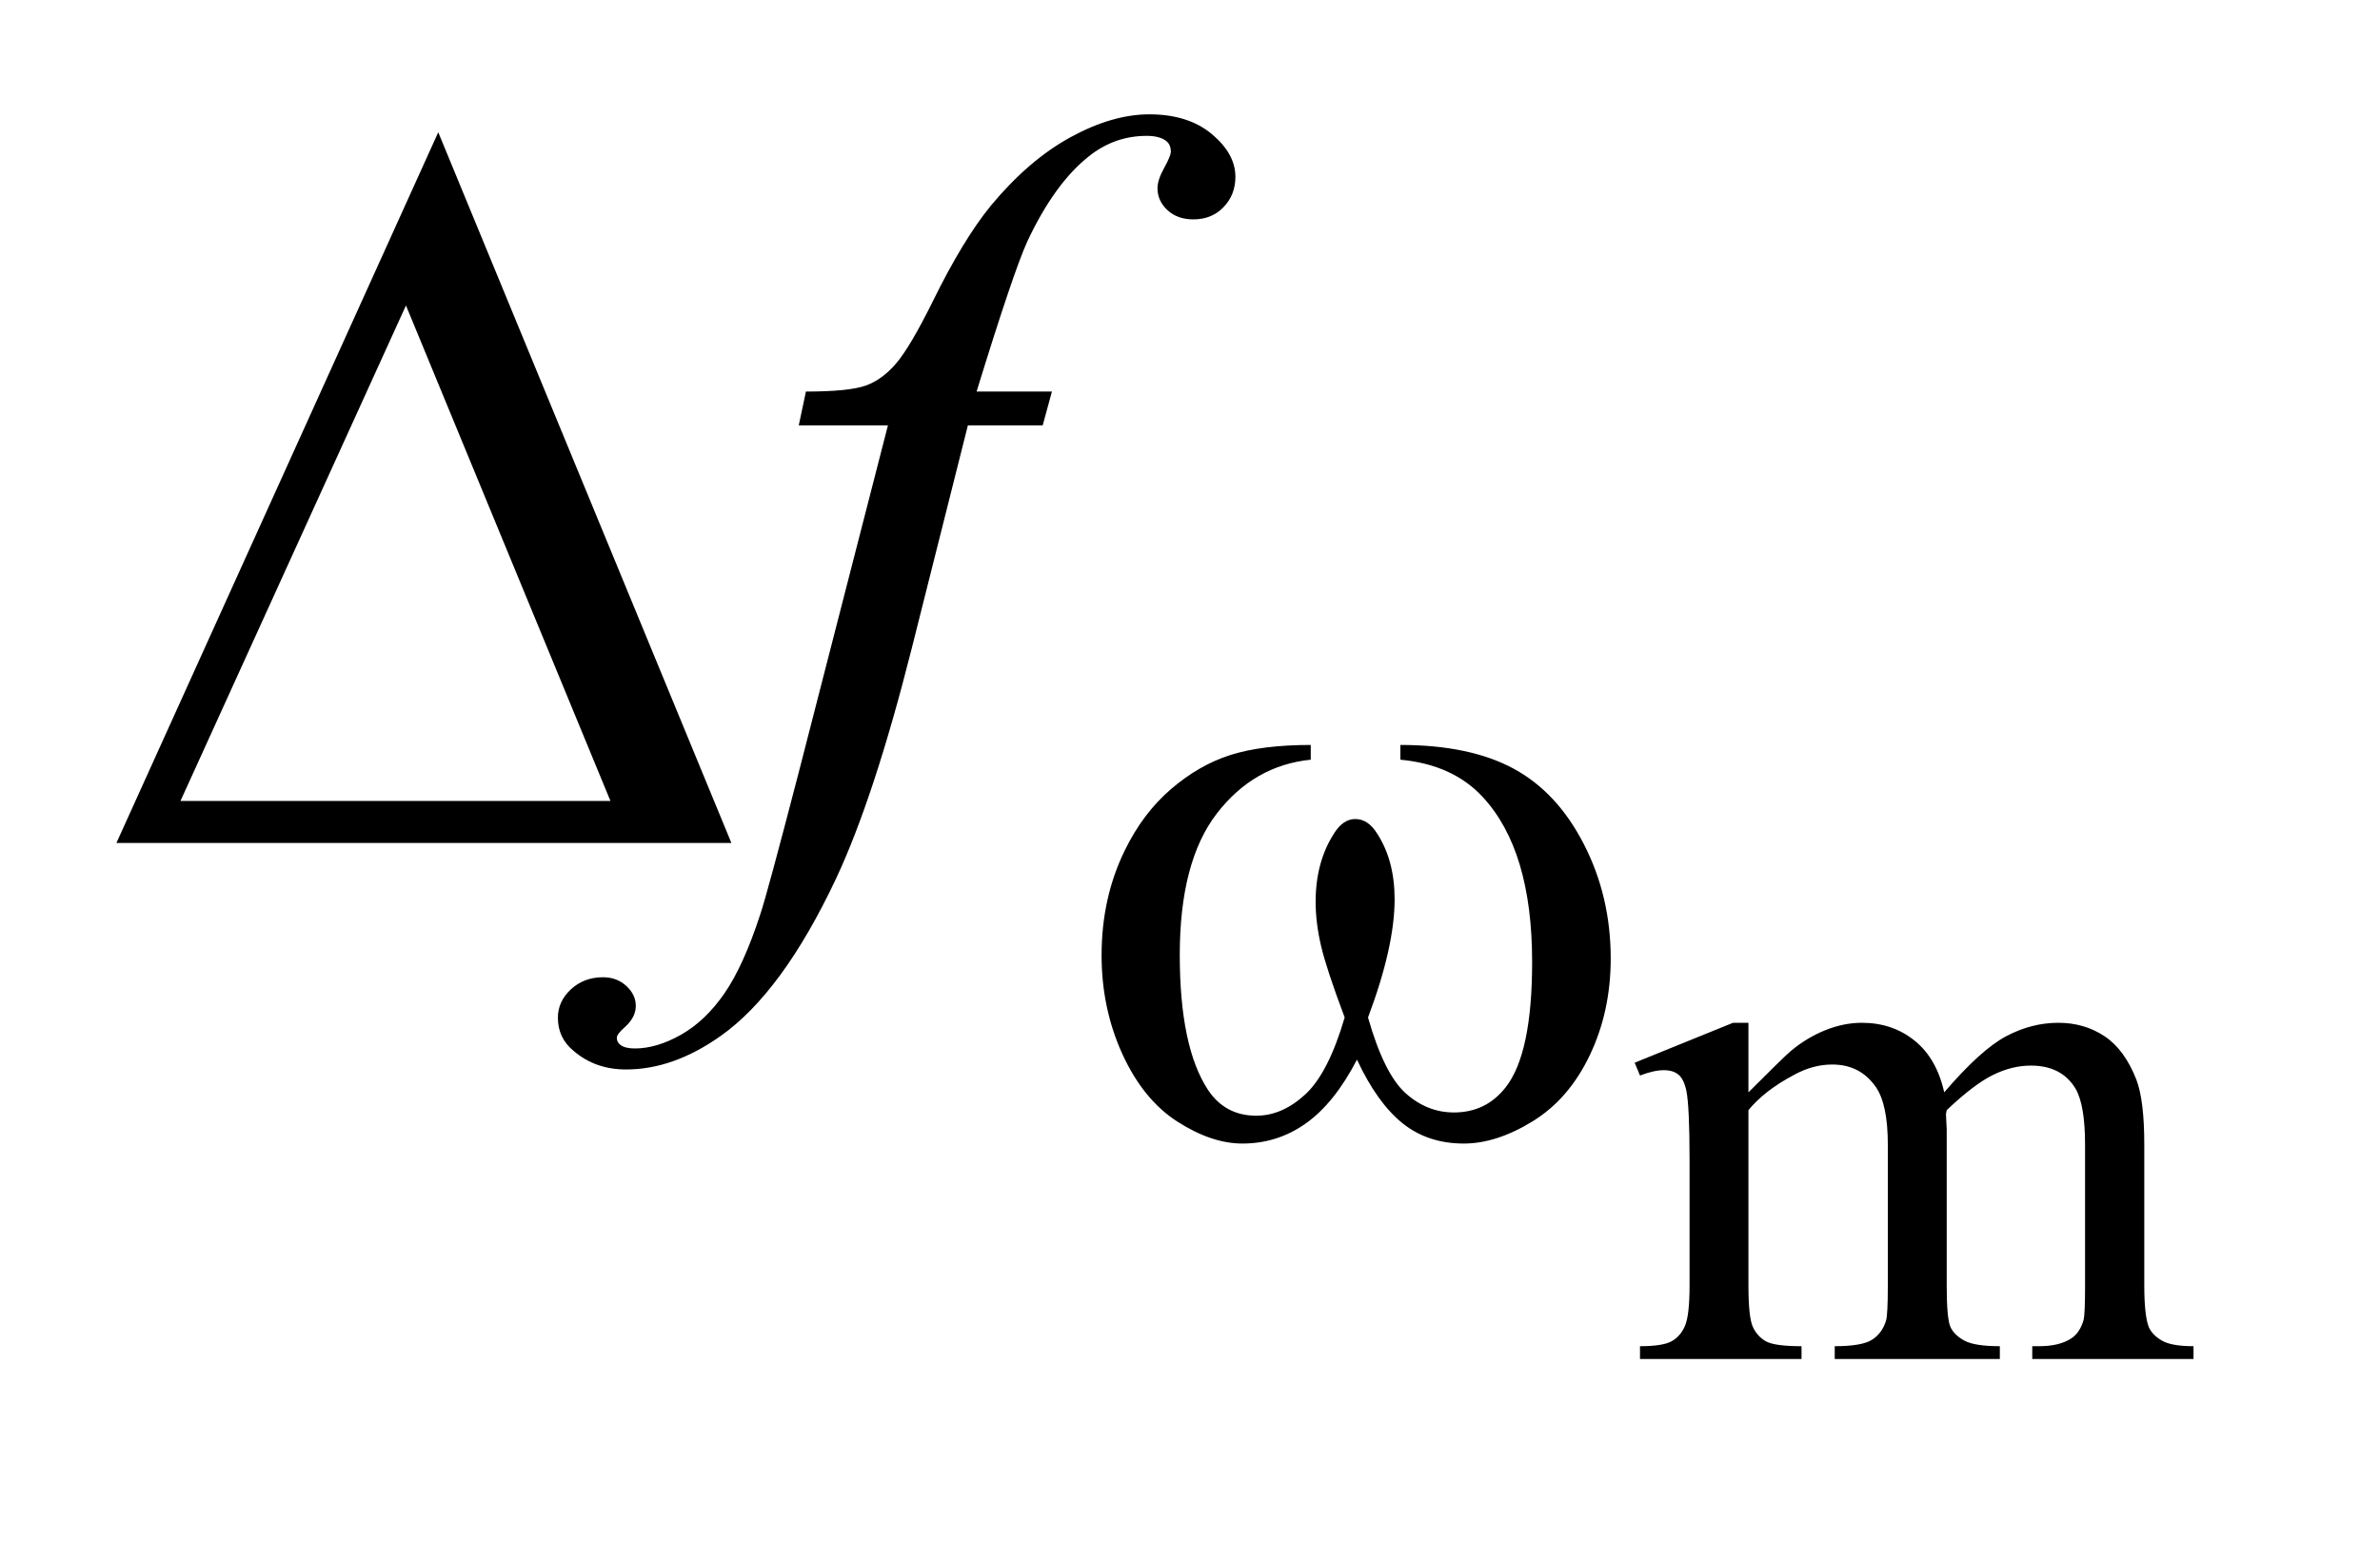
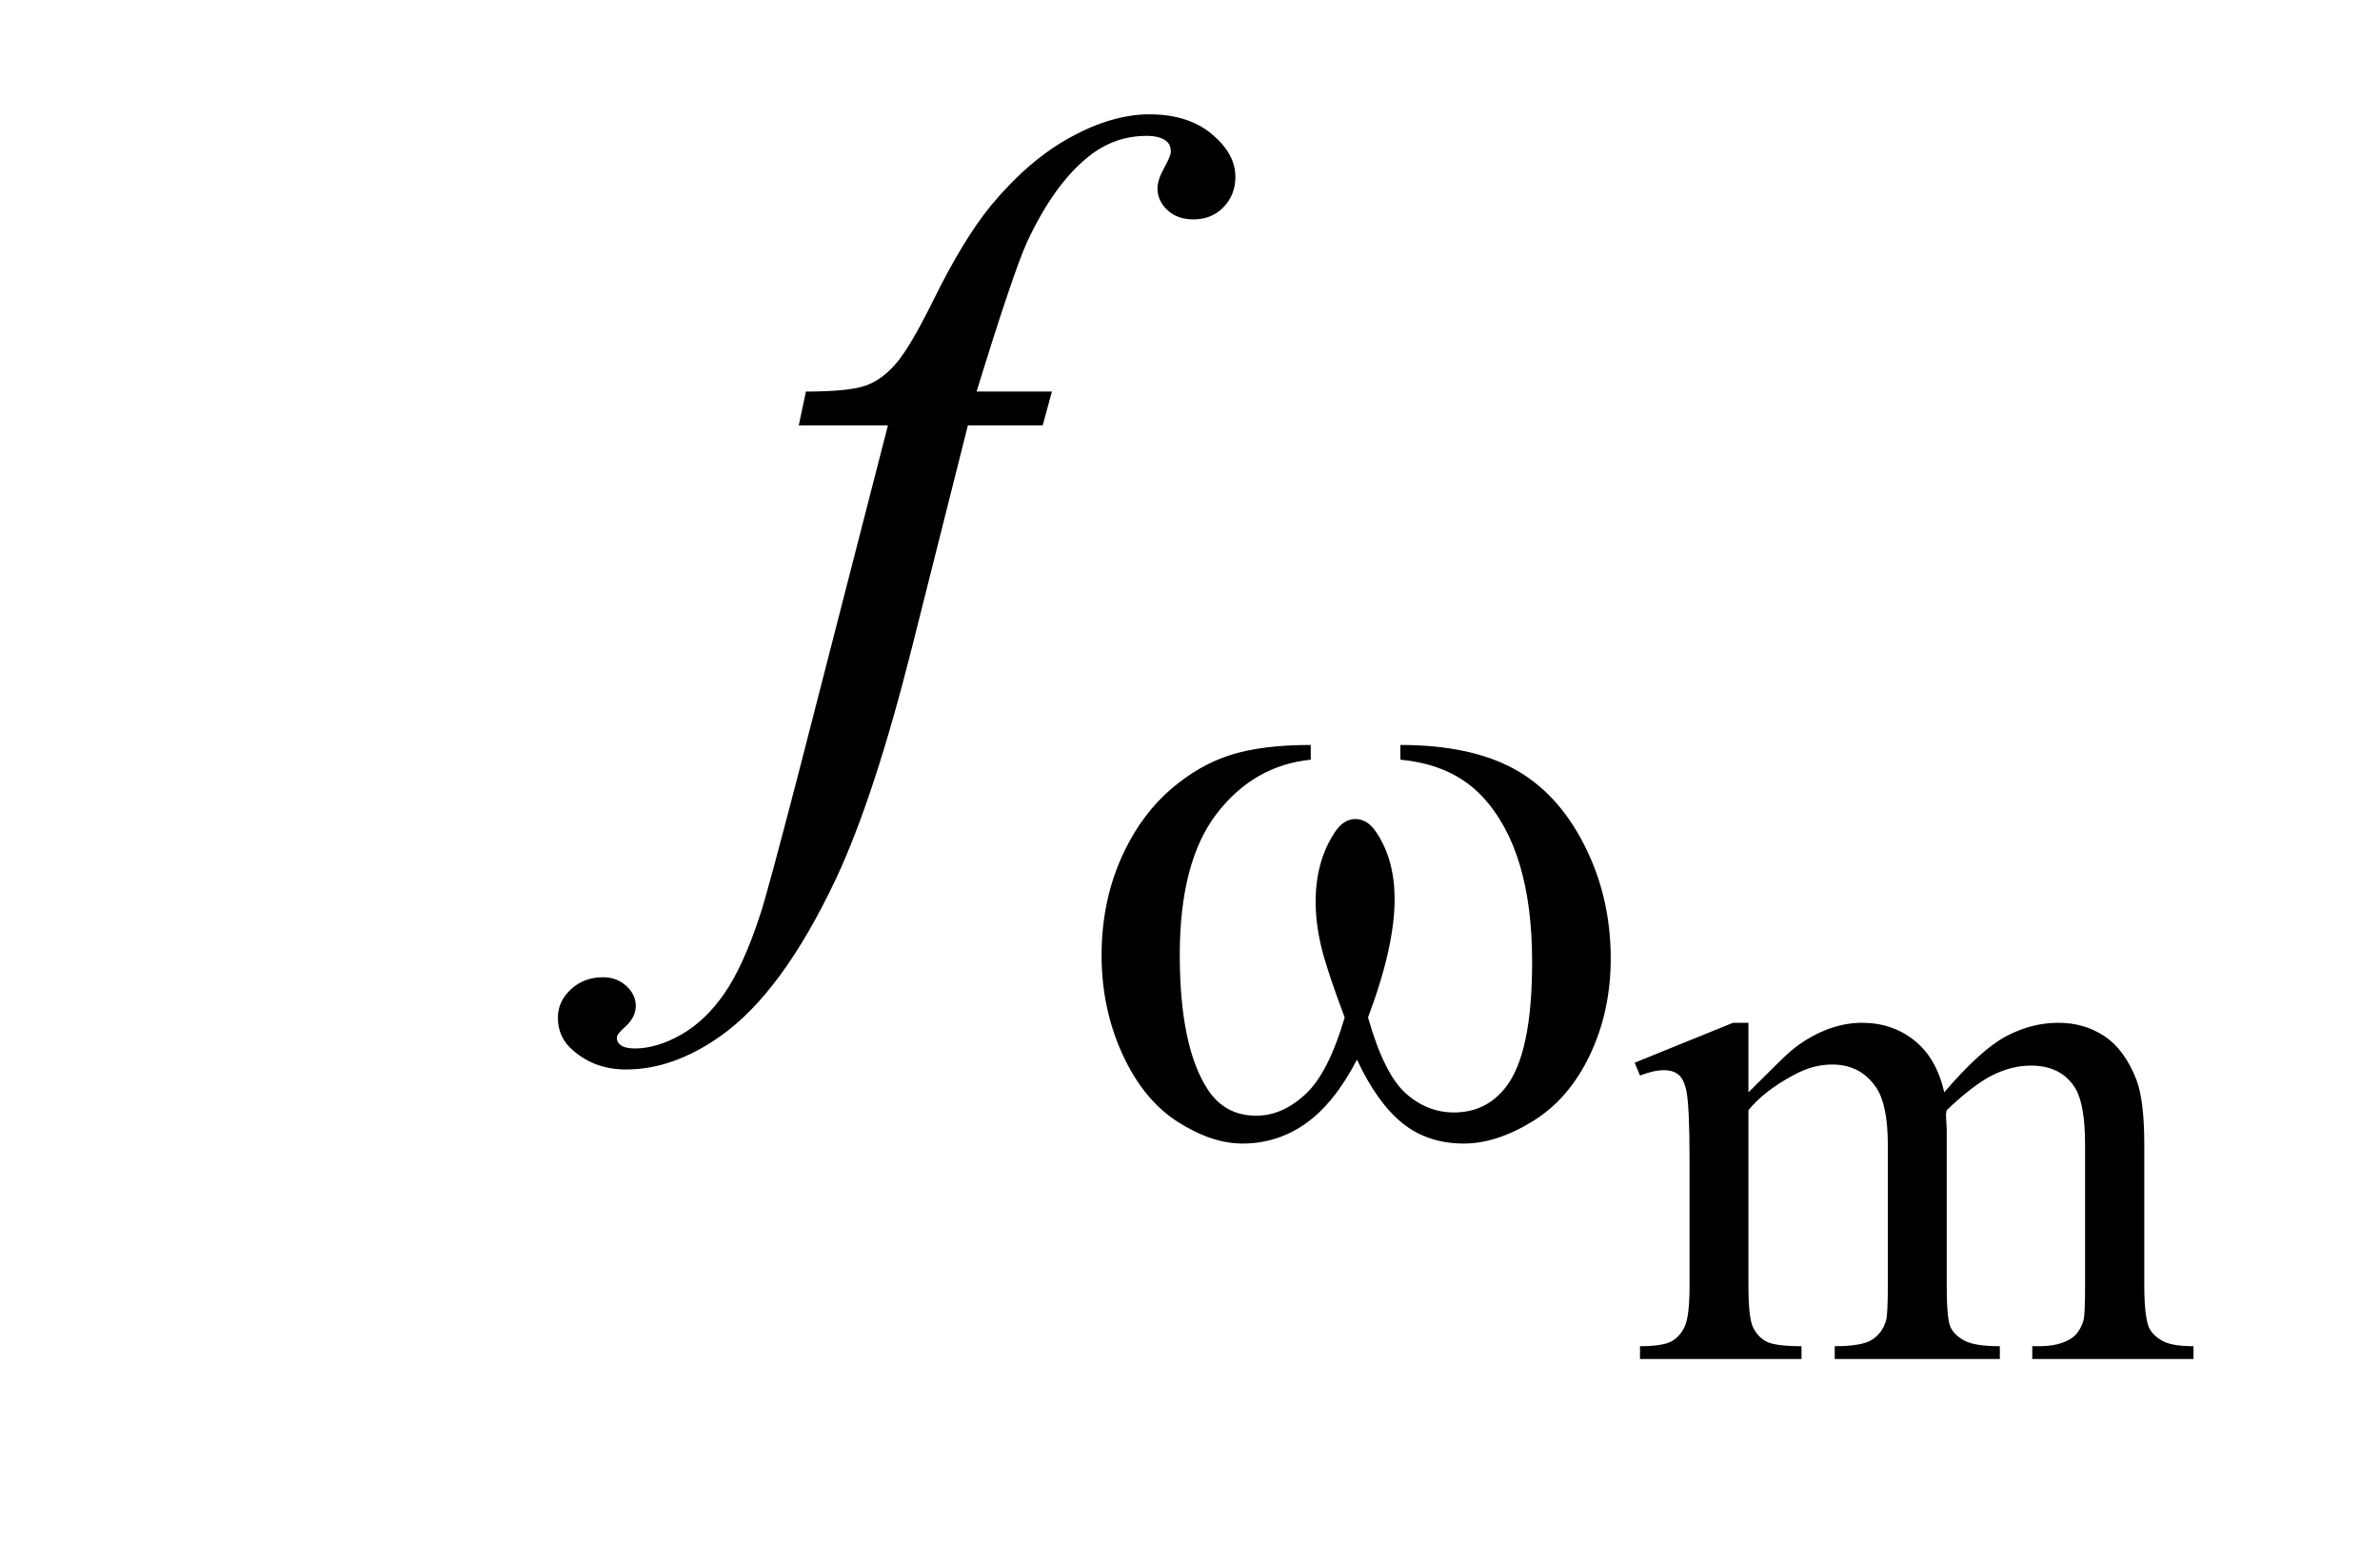
<svg xmlns="http://www.w3.org/2000/svg" stroke-dasharray="none" shape-rendering="auto" font-family="'Dialog'" text-rendering="auto" width="32" fill-opacity="1" color-interpolation="auto" color-rendering="auto" preserveAspectRatio="xMidYMid meet" font-size="12px" viewBox="0 0 32 21" fill="black" stroke="black" image-rendering="auto" stroke-miterlimit="10" stroke-linecap="square" stroke-linejoin="miter" font-style="normal" stroke-width="1" height="21" stroke-dashoffset="0" font-weight="normal" stroke-opacity="1">
  <defs id="genericDefs" />
  <g>
    <defs id="defs1">
      <clipPath clipPathUnits="userSpaceOnUse" id="clipPath1">
        <path d="M0.986 2.757 L20.827 2.757 L20.827 15.492 L0.986 15.492 L0.986 2.757 Z" />
      </clipPath>
      <clipPath clipPathUnits="userSpaceOnUse" id="clipPath2">
-         <path d="M31.605 88.082 L31.605 494.949 L667.52 494.949 L667.52 88.082 Z" />
+         <path d="M31.605 88.082 L31.605 494.949 L667.52 494.949 L667.52 88.082 " />
      </clipPath>
    </defs>
    <g transform="scale(1.576,1.576) translate(-0.986,-2.757) matrix(0.031,0,0,0.031,0,0)">
      <path d="M512.984 389.594 Q522.797 379.766 524.562 378.297 Q528.969 374.578 534.078 372.516 Q539.188 370.453 544.188 370.453 Q552.625 370.453 558.703 375.359 Q564.797 380.266 566.859 389.594 Q576.969 377.812 583.938 374.141 Q590.906 370.453 598.266 370.453 Q605.422 370.453 610.969 374.141 Q616.516 377.812 619.766 386.156 Q621.922 391.844 621.922 404.016 L621.922 442.688 Q621.922 451.125 623.188 454.266 Q624.172 456.422 626.812 457.953 Q629.469 459.469 635.469 459.469 L635.469 463 L591.094 463 L591.094 459.469 L592.969 459.469 Q598.75 459.469 602 457.203 Q604.25 455.641 605.234 452.203 Q605.625 450.531 605.625 442.688 L605.625 404.016 Q605.625 393.016 602.969 388.516 Q599.141 382.234 590.703 382.234 Q585.5 382.234 580.25 384.828 Q575 387.422 567.547 394.5 L567.344 395.578 L567.547 399.797 L567.547 442.688 Q567.547 451.906 568.578 454.172 Q569.609 456.422 572.453 457.953 Q575.297 459.469 582.172 459.469 L582.172 463 L536.734 463 L536.734 459.469 Q544.188 459.469 546.984 457.703 Q549.781 455.938 550.859 452.406 Q551.344 450.734 551.344 442.688 L551.344 404.016 Q551.344 393.016 548.109 388.219 Q543.797 381.938 536.047 381.938 Q530.734 381.938 525.547 384.781 Q517.391 389.094 512.984 394.5 L512.984 442.688 Q512.984 451.516 514.203 454.172 Q515.438 456.812 517.828 458.141 Q520.234 459.469 527.594 459.469 L527.594 463 L483.141 463 L483.141 459.469 Q489.328 459.469 491.781 458.141 Q494.234 456.812 495.5 453.922 Q496.781 451.031 496.781 442.688 L496.781 408.328 Q496.781 393.516 495.906 389.188 Q495.219 385.953 493.734 384.734 Q492.266 383.5 489.719 383.5 Q486.969 383.5 483.141 384.969 L481.672 381.438 L508.75 370.453 L512.984 370.453 L512.984 389.594 Z" stroke="none" clip-path="url(#clipPath2)" />
    </g>
    <g transform="matrix(0.049,0,0,0.049,-1.554,-4.344)">
      <path d="M320.359 196.109 L317.828 205.391 L297.297 205.391 L281.828 266.844 Q271.562 307.484 261.156 329.703 Q246.391 361.062 229.375 373.016 Q216.438 382.156 203.5 382.156 Q195.062 382.156 189.156 377.094 Q184.797 373.578 184.797 367.953 Q184.797 363.453 188.391 360.141 Q191.969 356.844 197.172 356.844 Q200.969 356.844 203.578 359.234 Q206.172 361.625 206.172 364.719 Q206.172 367.812 203.219 370.484 Q200.969 372.453 200.969 373.438 Q200.969 374.703 201.953 375.406 Q203.219 376.391 205.891 376.391 Q211.938 376.391 218.625 372.594 Q225.297 368.797 230.5 361.266 Q235.703 353.75 240.344 339.547 Q242.312 333.641 250.891 300.594 L275.359 205.391 L250.891 205.391 L252.859 196.109 Q264.531 196.109 269.172 194.5 Q273.812 192.875 277.672 188.312 Q281.547 183.734 287.734 171.219 Q296.031 154.344 303.625 145.062 Q314.031 132.547 325.484 126.297 Q336.953 120.031 347.078 120.031 Q357.766 120.031 364.234 125.453 Q370.703 130.859 370.703 137.188 Q370.703 142.109 367.469 145.484 Q364.234 148.859 359.172 148.859 Q354.812 148.859 352.062 146.328 Q349.328 143.797 349.328 140.281 Q349.328 138.031 351.156 134.734 Q352.984 131.422 352.984 130.297 Q352.984 128.328 351.719 127.344 Q349.891 125.938 346.375 125.938 Q337.516 125.938 330.484 131.562 Q321.062 139.016 313.609 154.906 Q309.812 163.203 299.688 196.109 L320.359 196.109 Z" stroke="none" clip-path="url(#clipPath2)" />
    </g>
    <g transform="matrix(0.049,0,0,0.049,-1.554,-4.344)">
      <path d="M415.969 297.141 L415.969 293.094 Q434.953 293.094 446.969 299.562 Q458.984 306.016 466.328 320.344 Q473.688 334.656 473.688 351.719 Q473.688 366.203 467.953 378.219 Q462.234 390.234 452.297 396.359 Q442.359 402.484 433.375 402.484 Q423.484 402.484 416.516 396.875 Q409.562 391.25 404.062 379.453 Q397.891 391.359 390.078 396.922 Q382.281 402.484 372.625 402.484 Q364.188 402.484 354.812 396.484 Q345.438 390.469 339.703 377.953 Q333.984 365.422 333.984 350.828 Q333.984 334.984 340.391 321.953 Q345.328 311.844 353.016 305.219 Q360.719 298.594 369.359 295.844 Q378.016 293.094 391.375 293.094 L391.375 297.141 Q375.766 298.719 365.594 311.922 Q355.438 325.109 355.438 350.703 Q355.438 375.984 363.188 387.766 Q367.906 394.844 376.438 394.844 Q383.516 394.844 389.859 389.016 Q396.203 383.172 400.688 367.891 Q395.75 354.75 394.234 348.359 Q392.719 341.953 392.719 336.109 Q392.719 325.219 397.781 317.359 Q400.25 313.422 403.609 313.422 Q407.094 313.422 409.562 317.359 Q414.391 324.766 414.391 335.438 Q414.391 348.469 407.094 367.891 Q411.469 383.281 417.359 388.625 Q423.266 393.953 430.672 393.953 Q439.438 393.953 444.828 387.094 Q452.125 377.891 452.125 352.625 Q452.125 321.953 438.547 307.359 Q430.344 298.484 415.969 297.141 Z" stroke="none" clip-path="url(#clipPath2)" />
    </g>
    <g transform="matrix(0.049,0,0,0.049,-1.554,-4.344)">
-       <path d="M232.406 320 L63.656 320 L151.969 124.953 L232.406 320 ZM199.219 308.469 L143.109 172.484 L81.234 308.469 L199.219 308.469 Z" stroke="none" clip-path="url(#clipPath2)" />
-     </g>
+       </g>
  </g>
</svg>